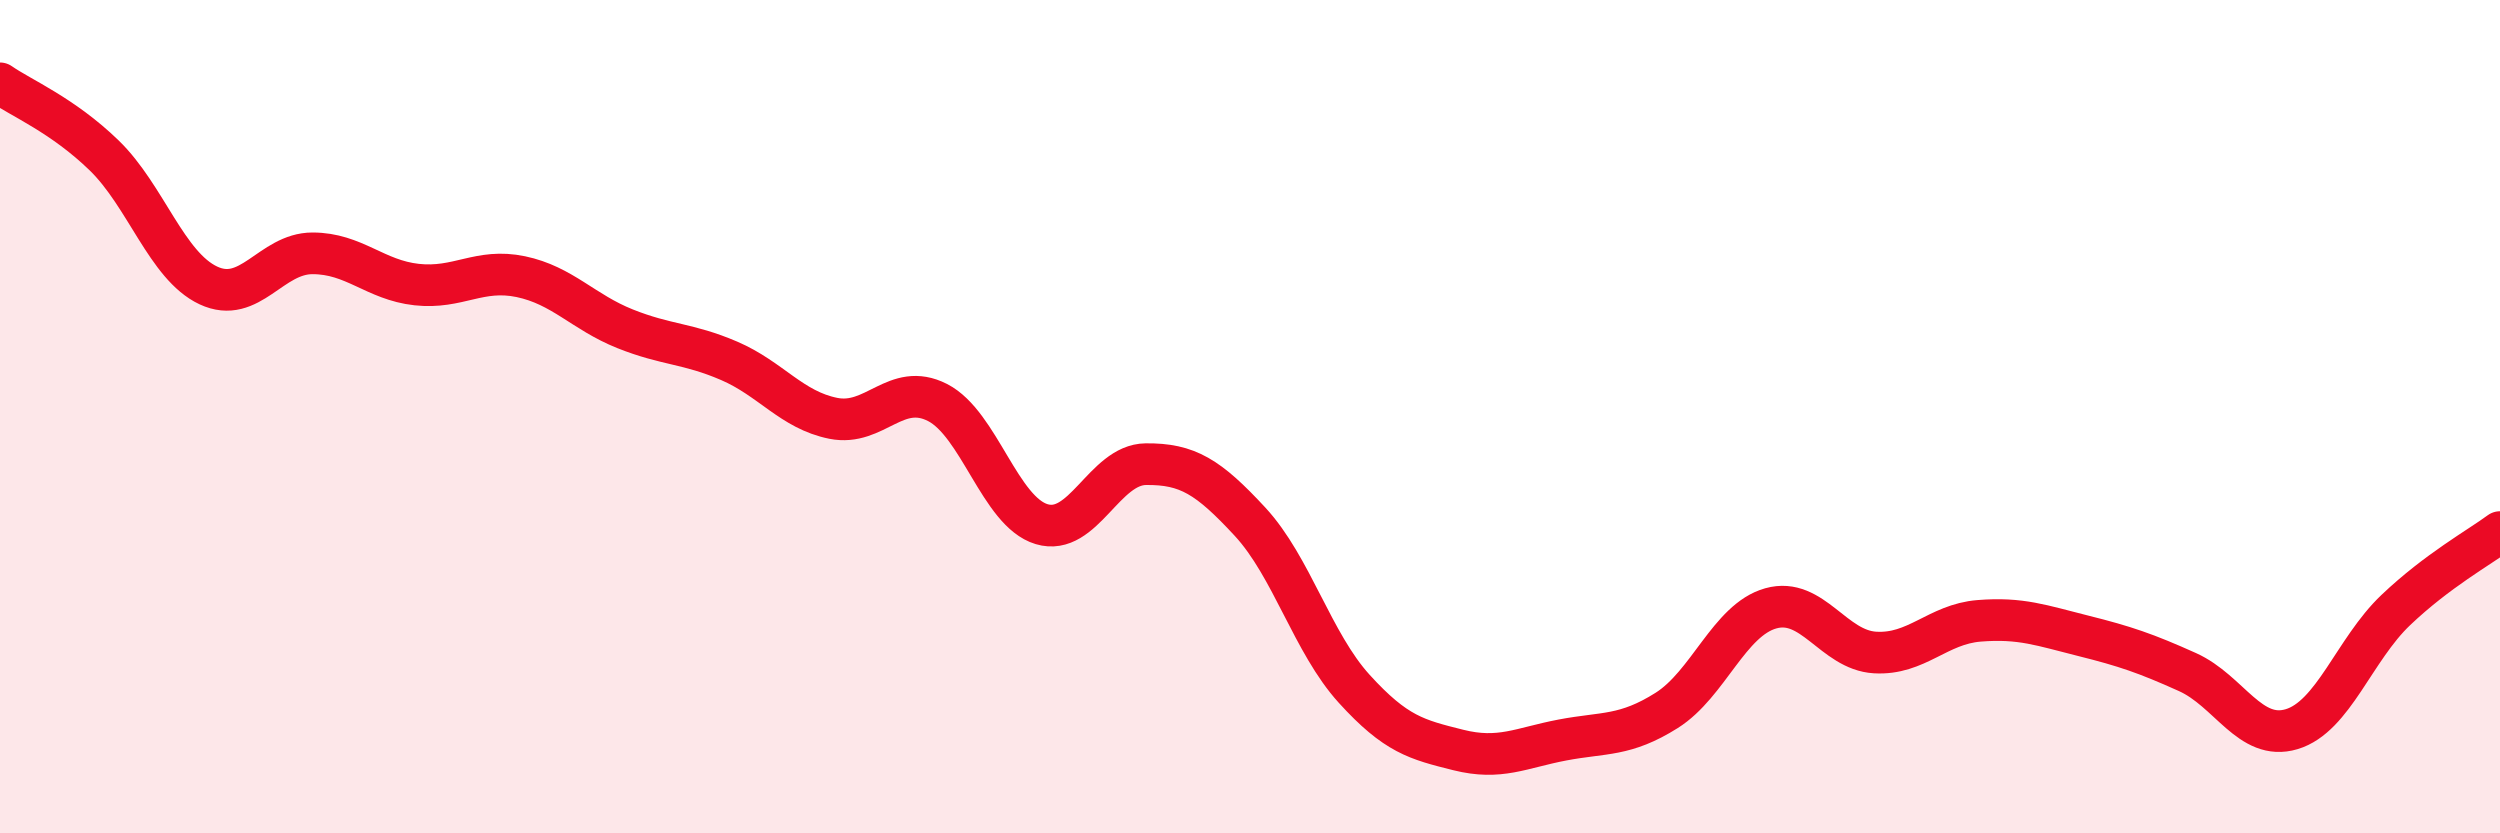
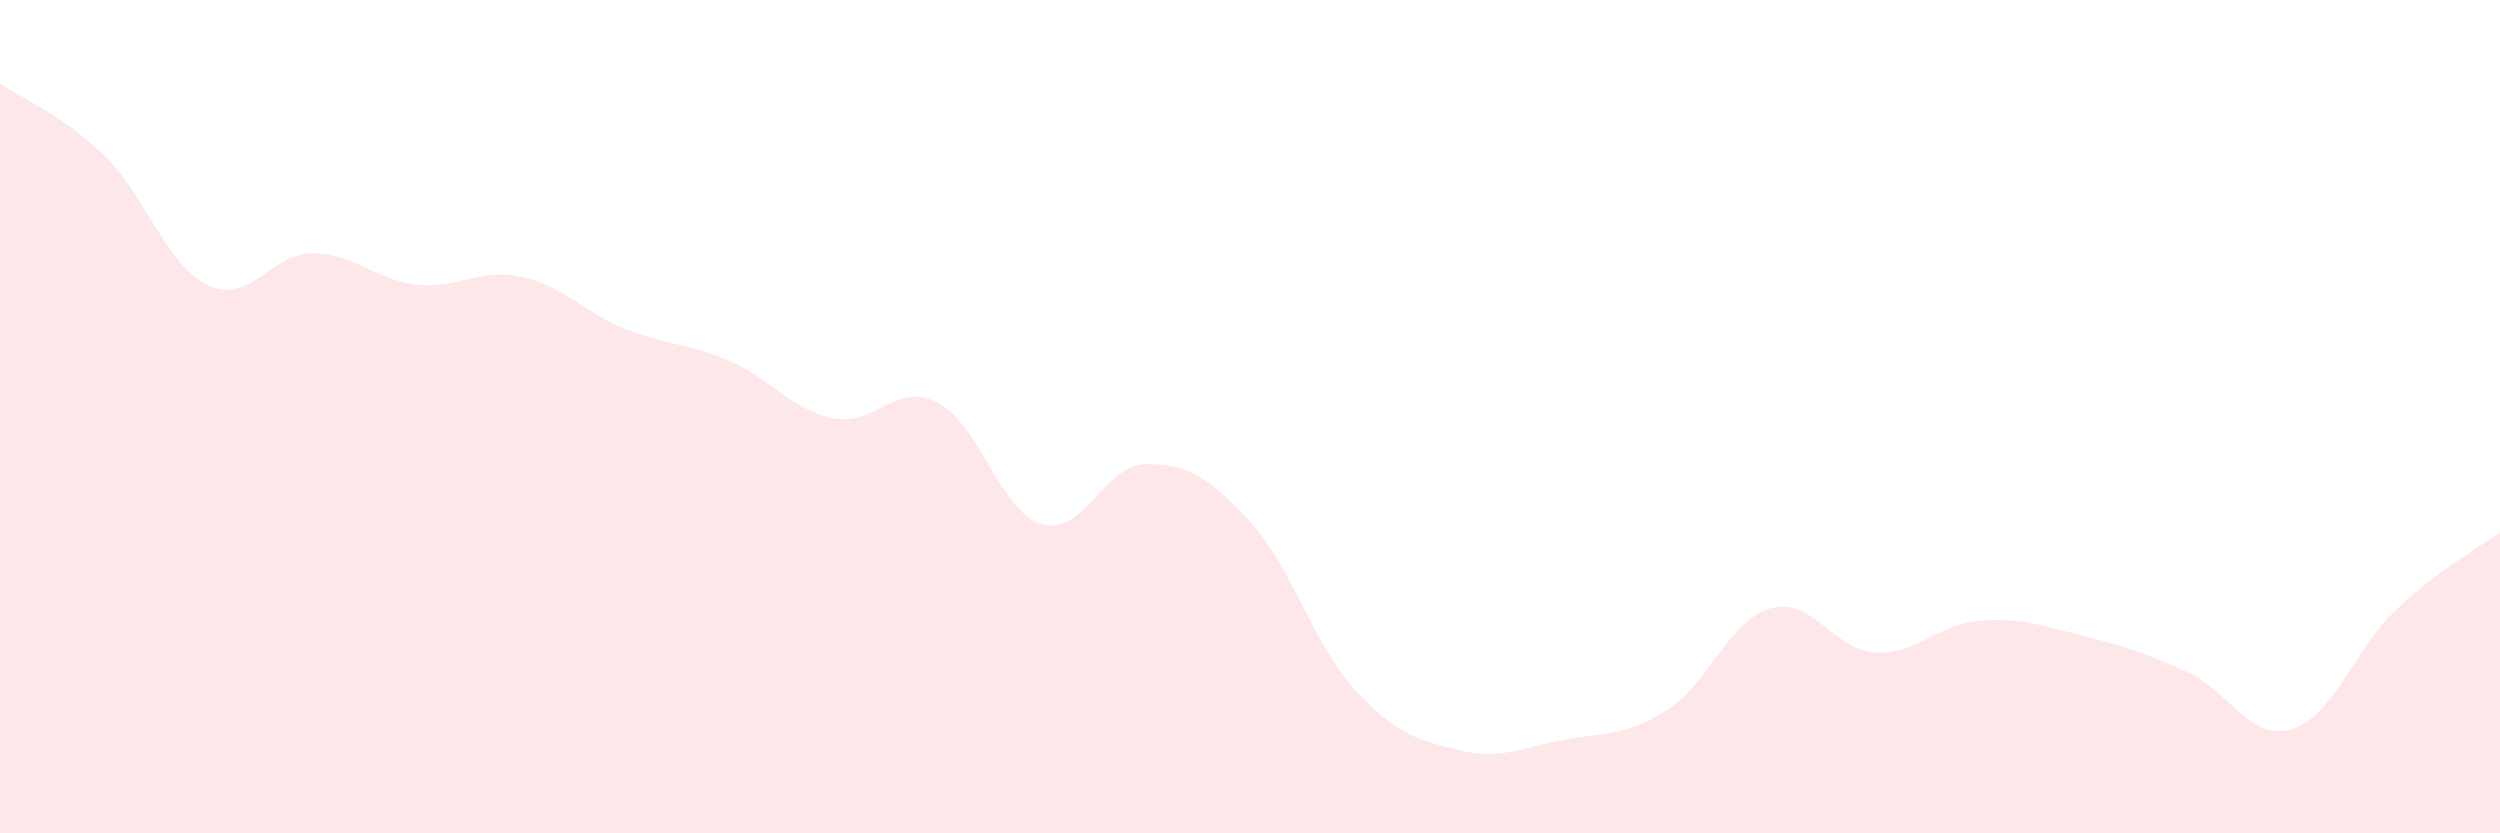
<svg xmlns="http://www.w3.org/2000/svg" width="60" height="20" viewBox="0 0 60 20">
  <path d="M 0,2 C 0.5,2.35 1.5,2.76 2.5,3.73 C 3.5,4.7 4,6.38 5,6.85 C 6,7.32 6.5,6.08 7.5,6.08 C 8.5,6.08 9,6.72 10,6.83 C 11,6.94 11.5,6.43 12.5,6.64 C 13.5,6.85 14,7.49 15,7.89 C 16,8.29 16.5,8.23 17.5,8.66 C 18.5,9.09 19,9.84 20,10.04 C 21,10.24 21.5,9.15 22.5,9.66 C 23.5,10.17 24,12.28 25,12.58 C 26,12.88 26.5,11.15 27.5,11.14 C 28.5,11.13 29,11.44 30,12.52 C 31,13.6 31.5,15.43 32.5,16.53 C 33.5,17.63 34,17.75 35,18 C 36,18.25 36.5,17.95 37.5,17.76 C 38.5,17.57 39,17.68 40,17.05 C 41,16.42 41.5,14.88 42.5,14.6 C 43.5,14.32 44,15.6 45,15.66 C 46,15.72 46.5,14.98 47.5,14.9 C 48.5,14.82 49,15.01 50,15.26 C 51,15.51 51.5,15.68 52.5,16.13 C 53.5,16.58 54,17.8 55,17.5 C 56,17.2 56.5,15.59 57.5,14.64 C 58.5,13.69 59.5,13.14 60,12.77L60 20L0 20Z" fill="#EB0A25" opacity="0.1" stroke-linecap="round" stroke-linejoin="round" />
-   <path d="M 0,2 C 0.5,2.35 1.5,2.76 2.5,3.73 C 3.5,4.7 4,6.38 5,6.85 C 6,7.32 6.5,6.08 7.5,6.08 C 8.5,6.08 9,6.72 10,6.83 C 11,6.94 11.5,6.43 12.5,6.64 C 13.5,6.85 14,7.49 15,7.89 C 16,8.29 16.5,8.23 17.5,8.66 C 18.5,9.09 19,9.84 20,10.04 C 21,10.24 21.5,9.15 22.5,9.66 C 23.5,10.17 24,12.28 25,12.58 C 26,12.88 26.5,11.15 27.5,11.14 C 28.5,11.13 29,11.44 30,12.52 C 31,13.6 31.5,15.43 32.5,16.53 C 33.5,17.63 34,17.75 35,18 C 36,18.25 36.5,17.95 37.5,17.76 C 38.5,17.57 39,17.68 40,17.05 C 41,16.42 41.5,14.88 42.5,14.6 C 43.5,14.32 44,15.6 45,15.66 C 46,15.72 46.5,14.98 47.5,14.9 C 48.5,14.82 49,15.01 50,15.26 C 51,15.51 51.5,15.68 52.5,16.13 C 53.5,16.58 54,17.8 55,17.5 C 56,17.2 56.5,15.59 57.5,14.64 C 58.5,13.69 59.5,13.14 60,12.77" stroke="#EB0A25" stroke-width="1" fill="none" stroke-linecap="round" stroke-linejoin="round" />
</svg>